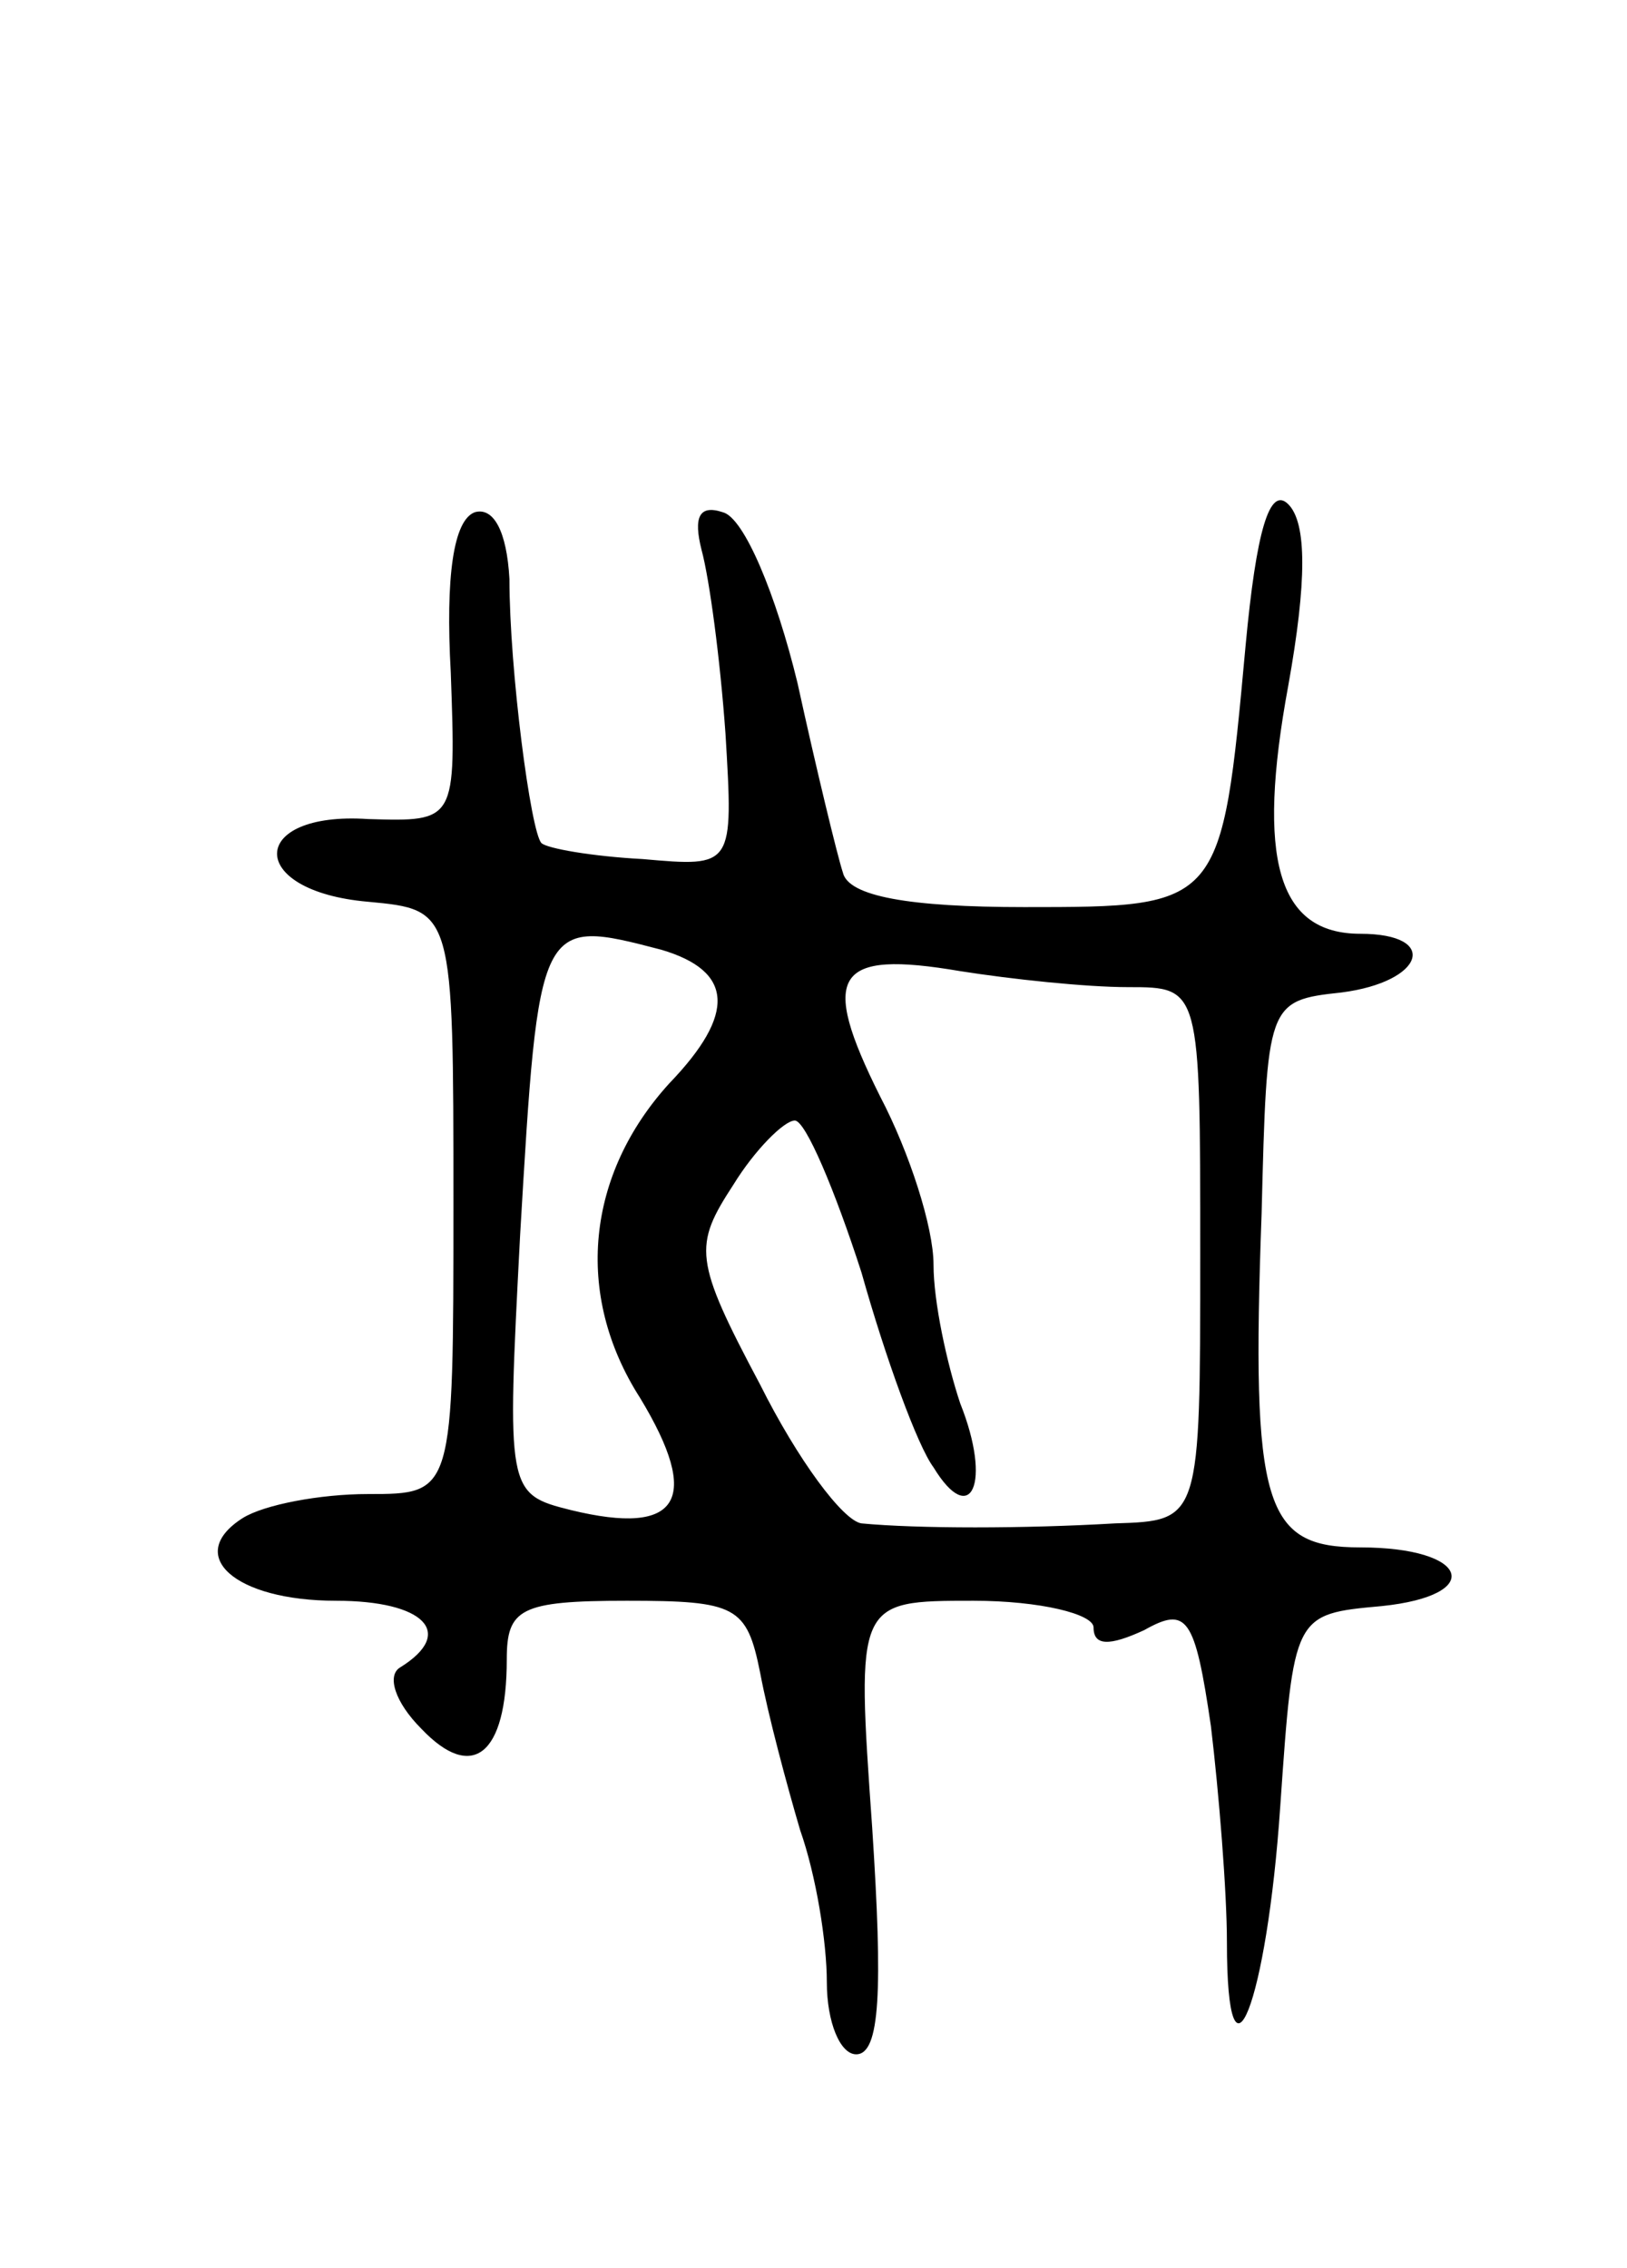
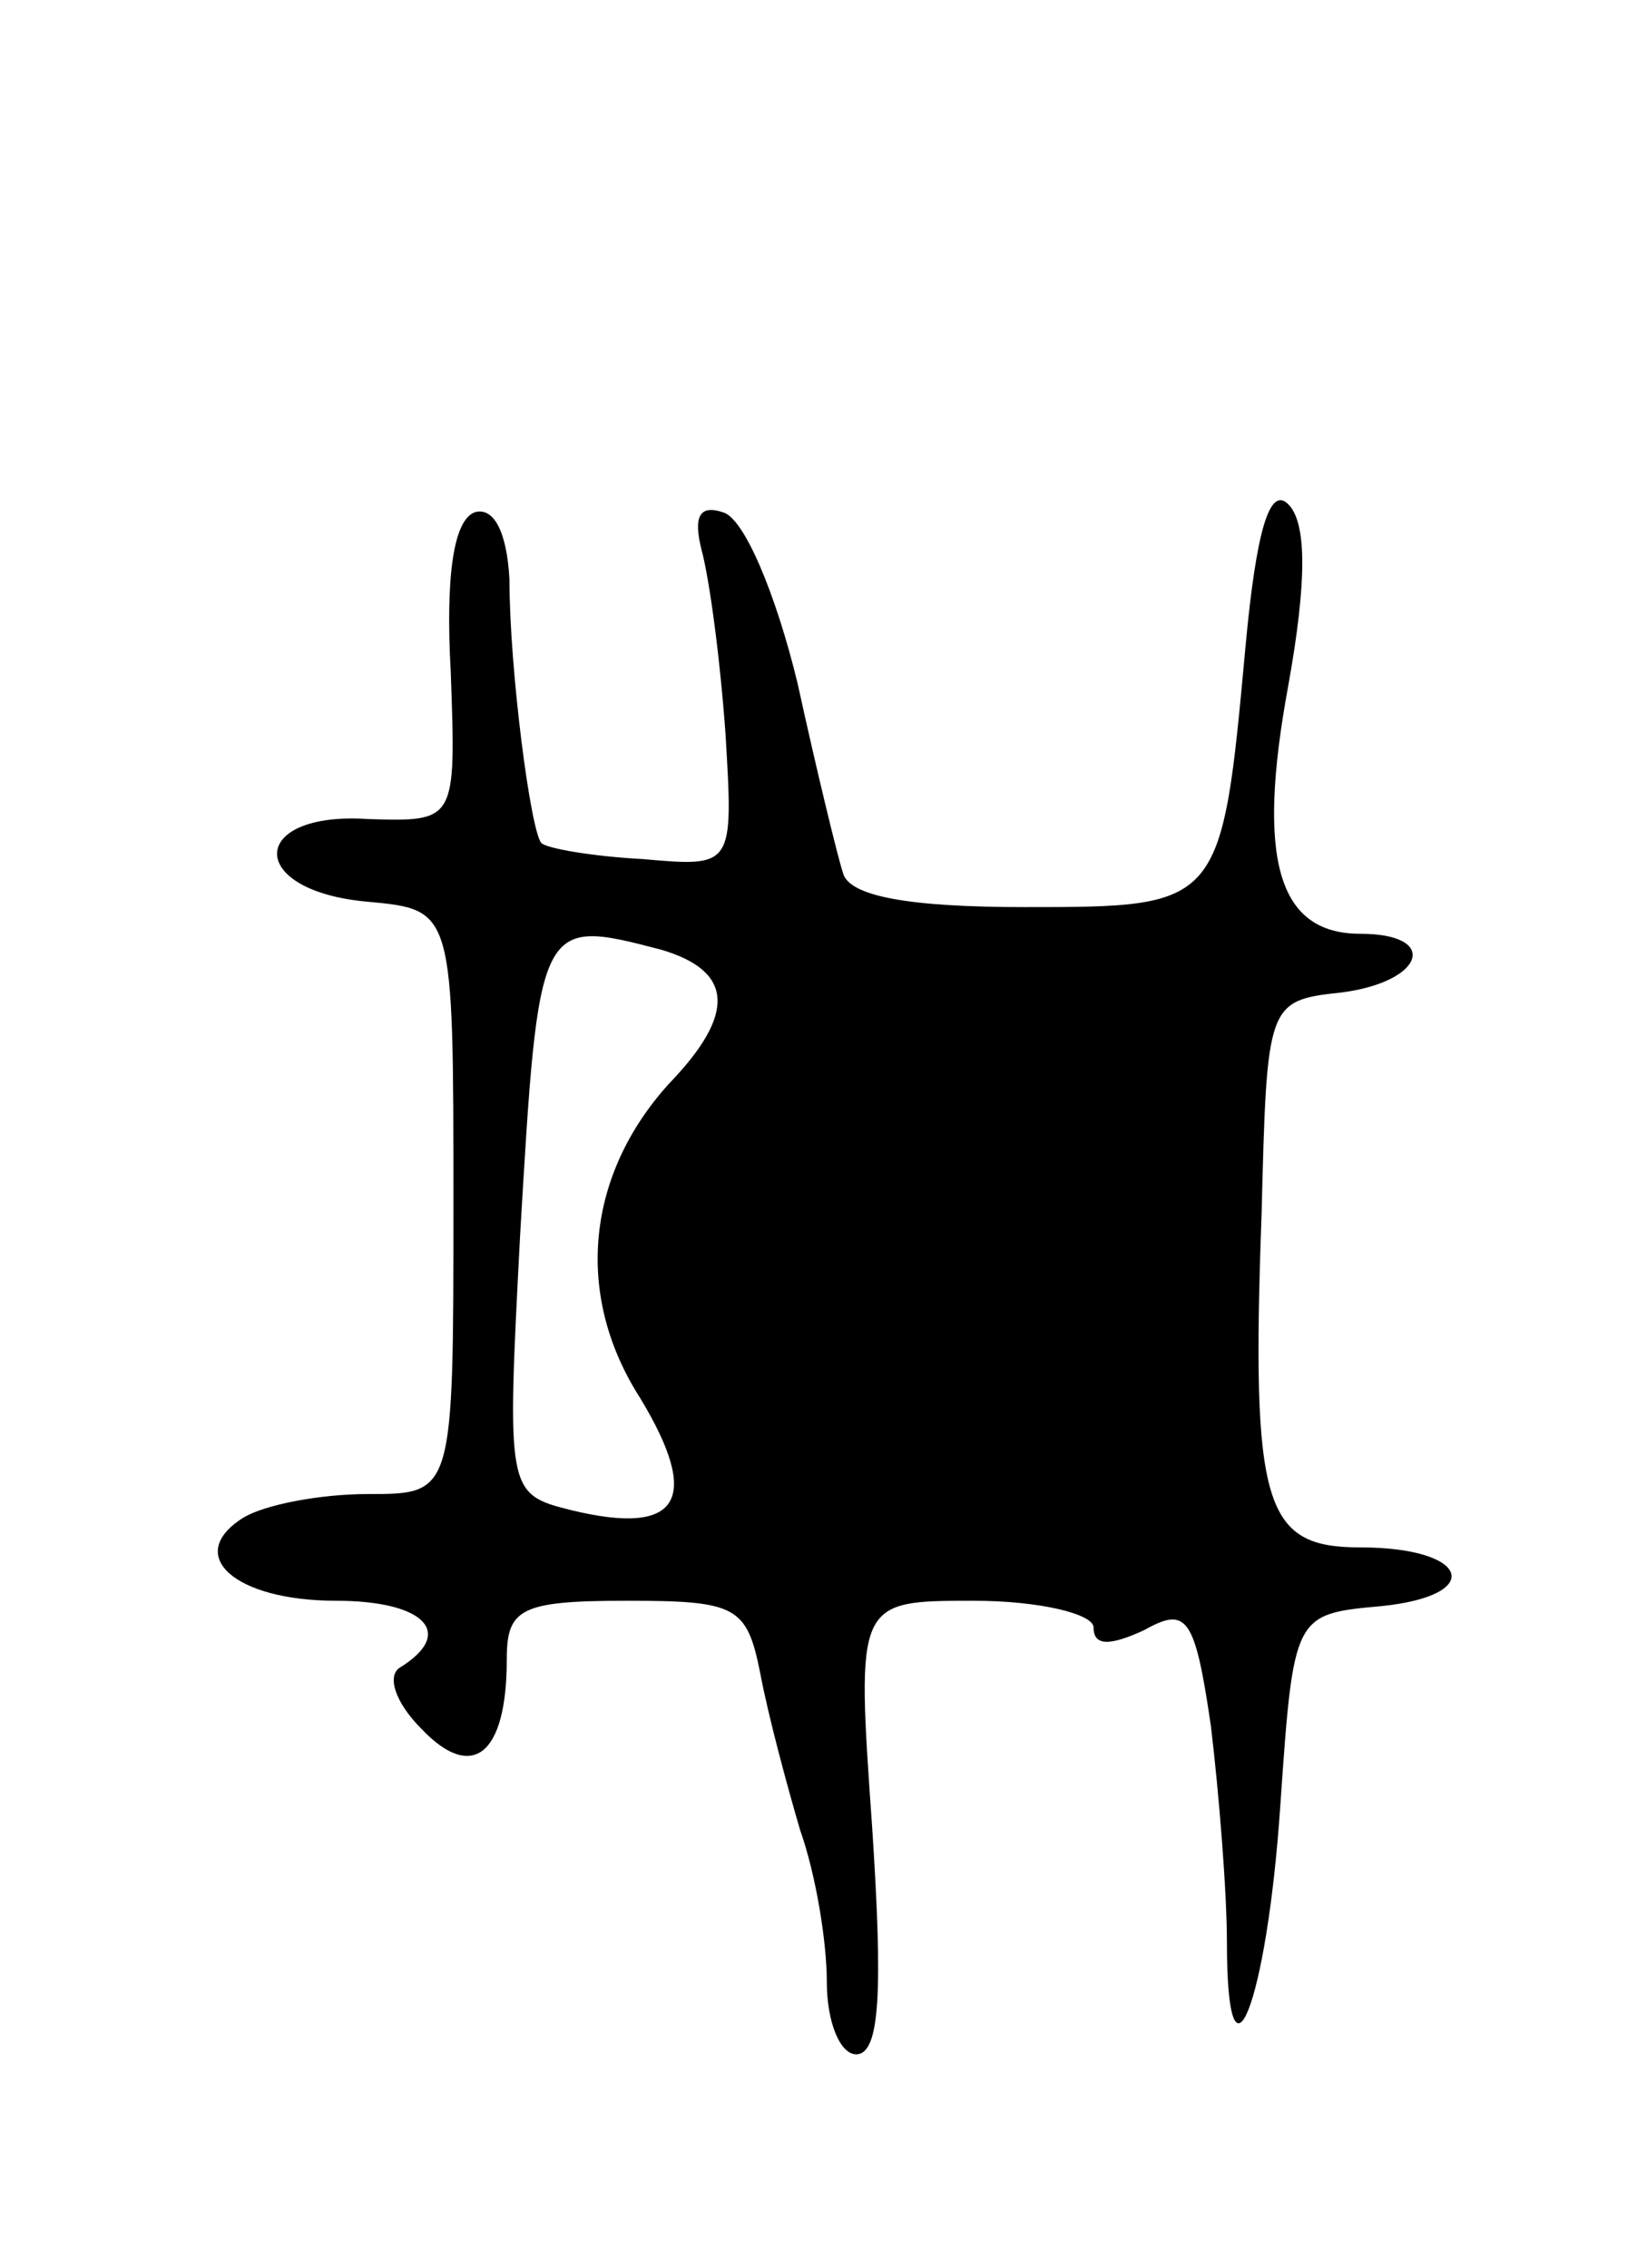
<svg xmlns="http://www.w3.org/2000/svg" version="1.0" width="61" height="85" viewBox="0 0 61 85">
  <g transform="translate(0,85) scale(0.1,-0.1)">
-     <path d="M467 608 c-9 -98 -9 -98 -83 -98 -43 0 -66 4 -68 13 -2 6 -10 39 -17 71 -8 33 -20 62 -28 64 -9 3 -11 -2 -8 -14 3 -11 7 -41 9 -69 3 -50 3 -50 -31 -47 -19 1 -36 4 -38 6 -4 4 -12 65 -12 99 -1 18 -6 27 -13 25 -8 -3 -11 -24 -9 -60 2 -56 2 -56 -31 -55 -45 3 -46 -27 0 -31 32 -3 32 -3 32 -113 0 -109 0 -109 -32 -109 -18 0 -39 -4 -47 -9 -22 -14 -3 -31 35 -31 33 0 45 -12 24 -25 -5 -3 -2 -13 8 -23 19 -20 32 -10 32 26 0 19 5 22 45 22 41 0 45 -2 50 -27 3 -16 10 -42 15 -59 6 -17 10 -42 10 -57 0 -15 5 -27 11 -27 9 0 10 24 6 85 -6 85 -6 85 38 85 25 0 45 -5 45 -10 0 -7 6 -7 19 -1 16 9 19 5 25 -36 3 -25 6 -62 6 -81 0 -61 15 -23 20 51 5 72 5 72 38 75 39 4 33 22 -8 22 -36 0 -41 15 -37 125 2 79 2 80 30 83 31 4 37 22 7 22 -31 0 -39 28 -27 93 7 39 7 61 0 68 -7 7 -12 -10 -16 -53z m-219 -114 c27 -8 28 -24 3 -50 -31 -34 -36 -79 -11 -118 23 -38 15 -52 -26 -42 -24 6 -24 7 -19 103 7 119 7 119 53 107z m175 -14 c27 0 27 0 27 -100 0 -100 0 -100 -32 -101 -34 -2 -74 -2 -95 0 -7 1 -24 24 -38 52 -25 47 -25 52 -10 75 8 13 19 24 23 24 4 0 15 -26 25 -57 9 -32 21 -65 27 -73 14 -23 22 -6 10 24 -5 15 -10 38 -10 52 0 14 -9 42 -20 63 -23 46 -17 55 30 47 19 -3 47 -6 63 -6z" />
+     <path d="M467 608 c-9 -98 -9 -98 -83 -98 -43 0 -66 4 -68 13 -2 6 -10 39 -17 71 -8 33 -20 62 -28 64 -9 3 -11 -2 -8 -14 3 -11 7 -41 9 -69 3 -50 3 -50 -31 -47 -19 1 -36 4 -38 6 -4 4 -12 65 -12 99 -1 18 -6 27 -13 25 -8 -3 -11 -24 -9 -60 2 -56 2 -56 -31 -55 -45 3 -46 -27 0 -31 32 -3 32 -3 32 -113 0 -109 0 -109 -32 -109 -18 0 -39 -4 -47 -9 -22 -14 -3 -31 35 -31 33 0 45 -12 24 -25 -5 -3 -2 -13 8 -23 19 -20 32 -10 32 26 0 19 5 22 45 22 41 0 45 -2 50 -27 3 -16 10 -42 15 -59 6 -17 10 -42 10 -57 0 -15 5 -27 11 -27 9 0 10 24 6 85 -6 85 -6 85 38 85 25 0 45 -5 45 -10 0 -7 6 -7 19 -1 16 9 19 5 25 -36 3 -25 6 -62 6 -81 0 -61 15 -23 20 51 5 72 5 72 38 75 39 4 33 22 -8 22 -36 0 -41 15 -37 125 2 79 2 80 30 83 31 4 37 22 7 22 -31 0 -39 28 -27 93 7 39 7 61 0 68 -7 7 -12 -10 -16 -53z m-219 -114 c27 -8 28 -24 3 -50 -31 -34 -36 -79 -11 -118 23 -38 15 -52 -26 -42 -24 6 -24 7 -19 103 7 119 7 119 53 107z m175 -14 z" />
  </g>
</svg>